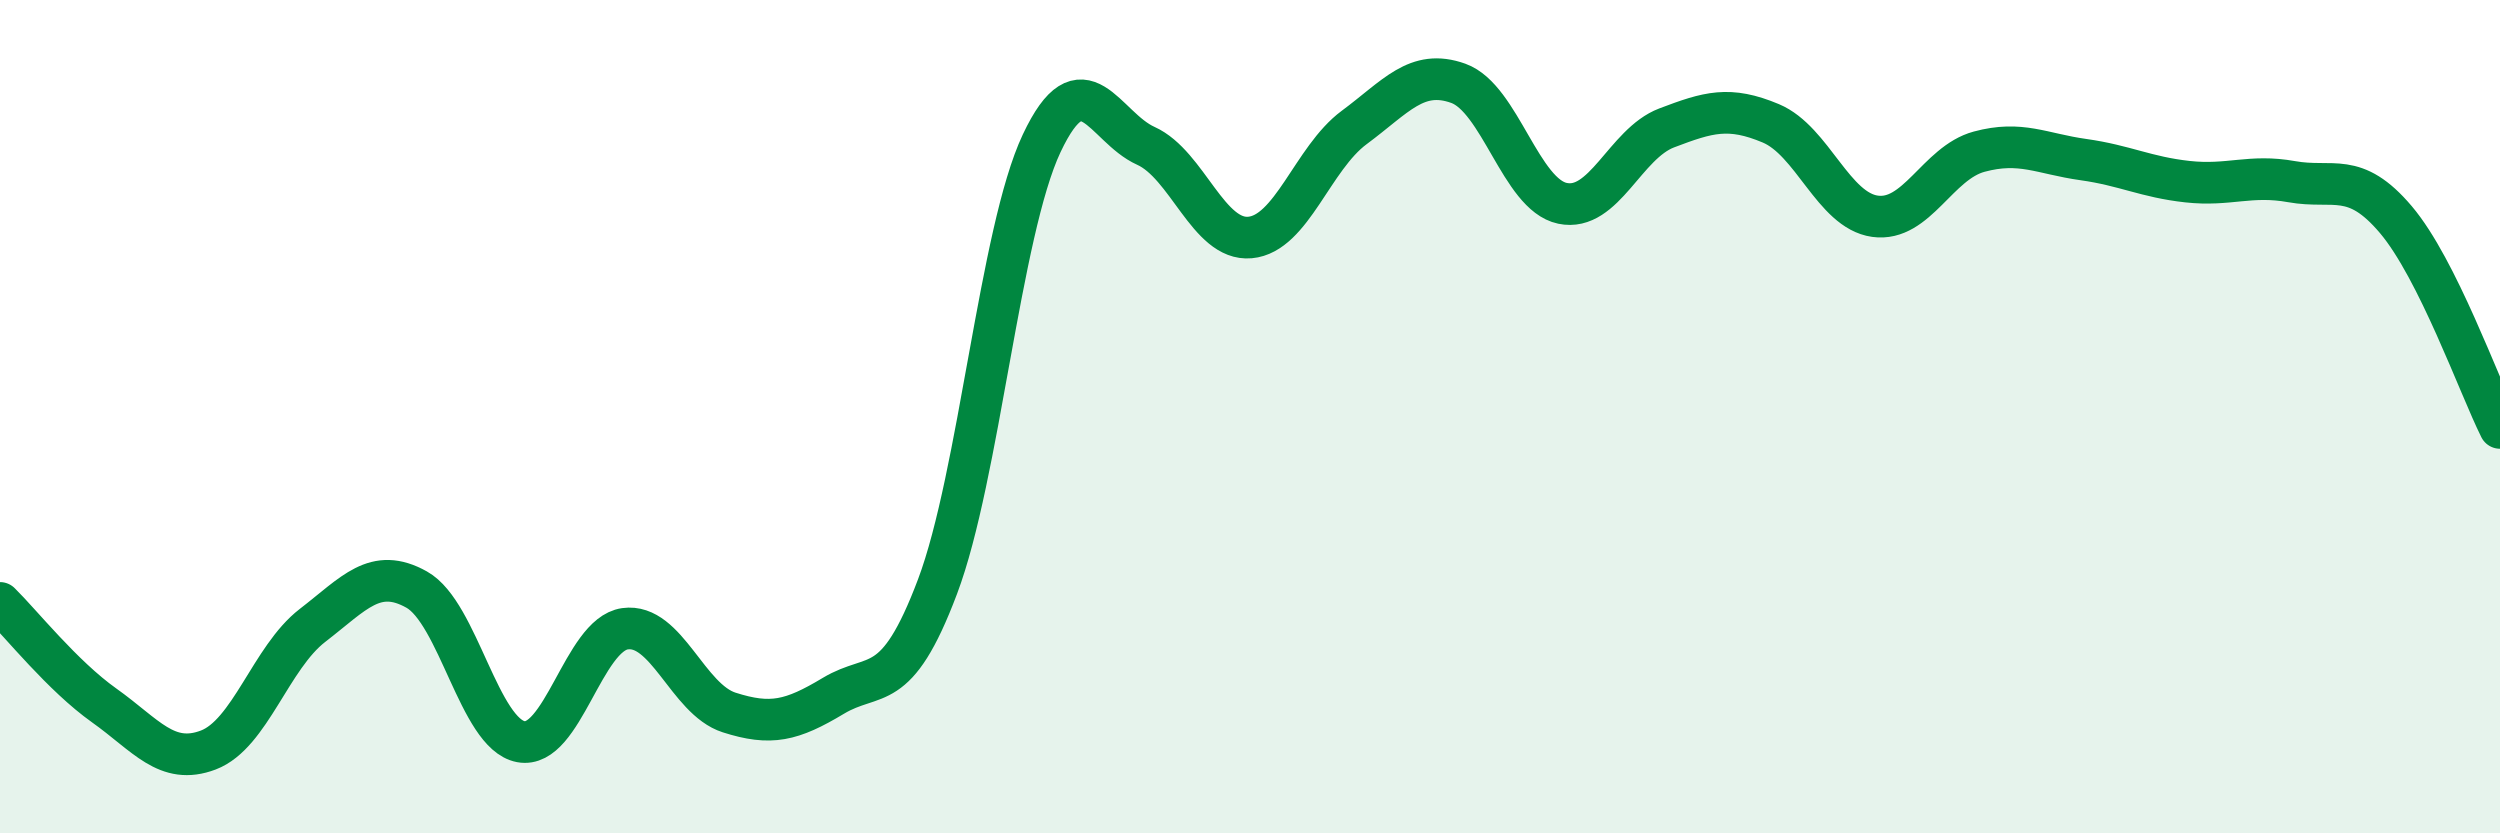
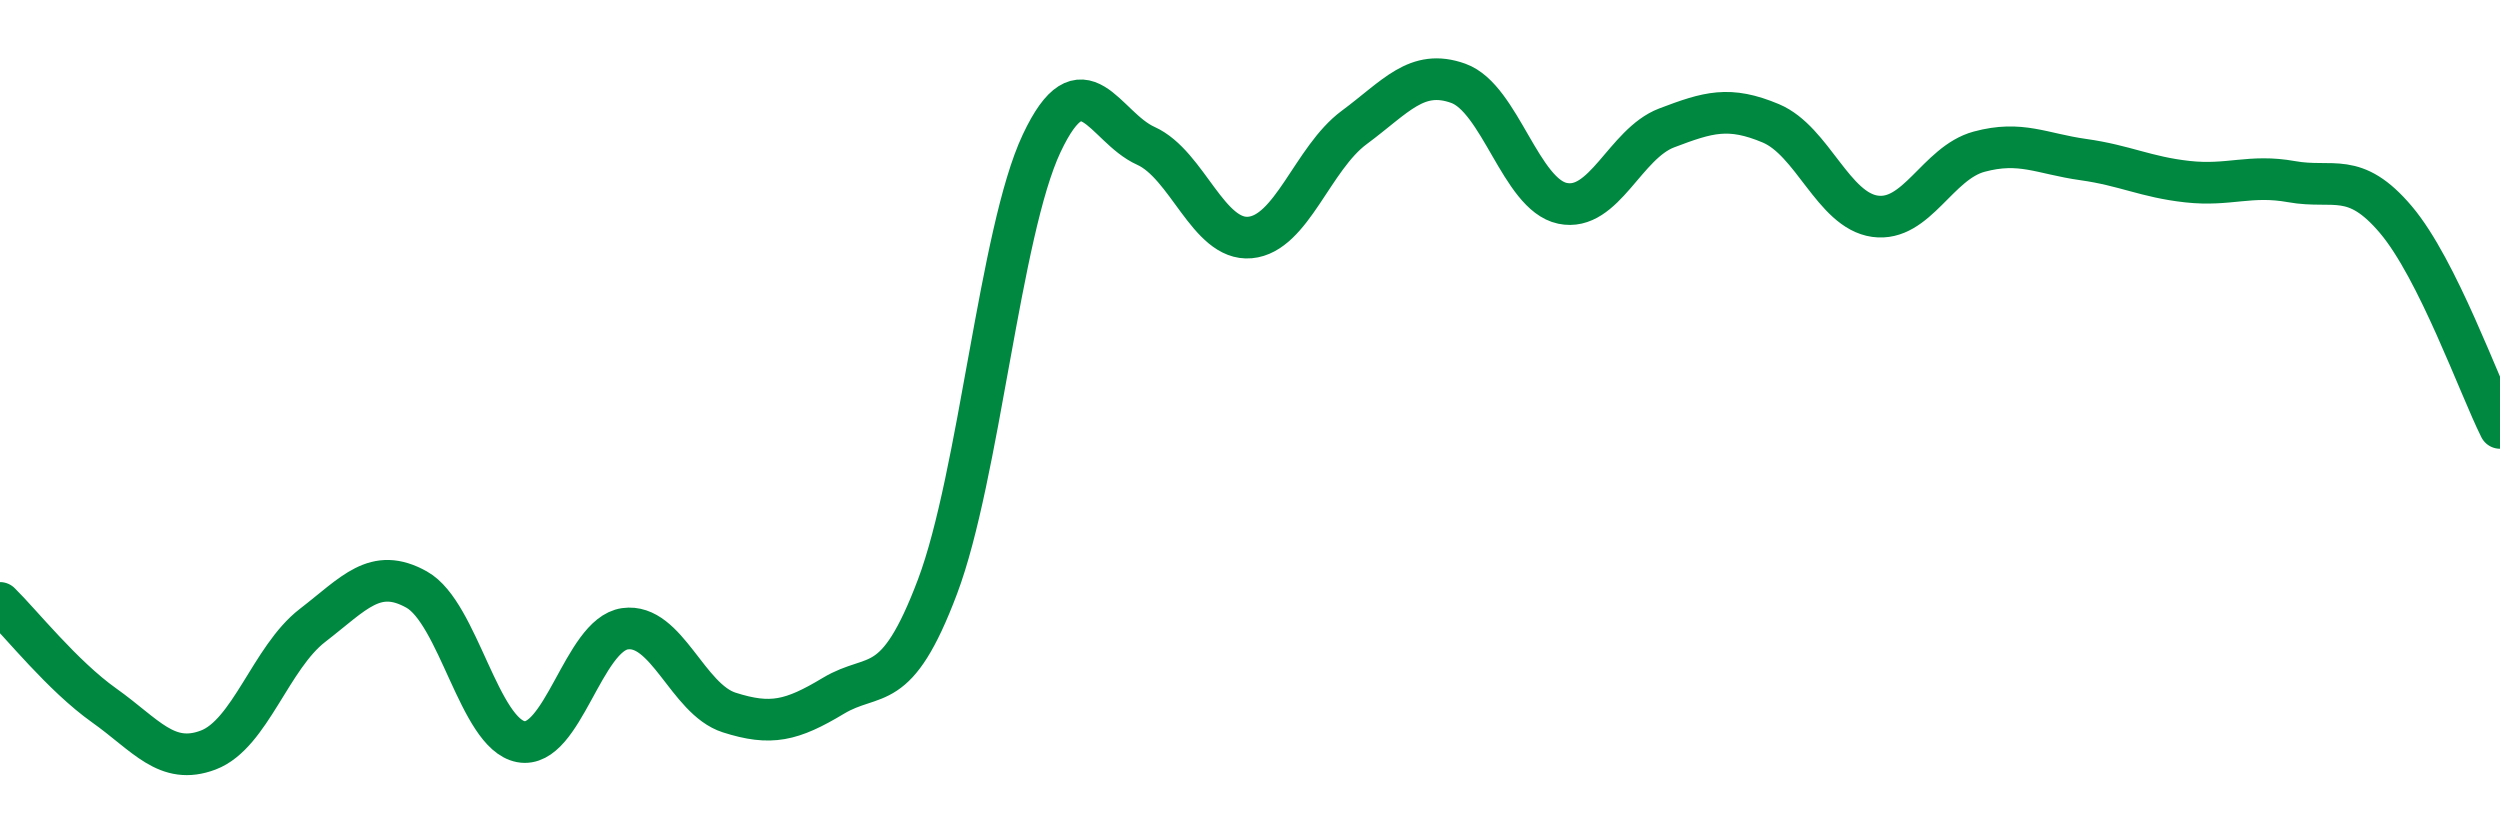
<svg xmlns="http://www.w3.org/2000/svg" width="60" height="20" viewBox="0 0 60 20">
-   <path d="M 0,14.47 C 0.5,14.96 1.5,16.22 2.5,16.93 C 3.5,17.64 4,18.38 5,18 C 6,17.62 6.5,15.78 7.5,15.01 C 8.5,14.24 9,13.59 10,14.15 C 11,14.71 11.5,17.61 12.5,17.8 C 13.5,17.99 14,15.23 15,15.09 C 16,14.95 16.5,16.78 17.5,17.1 C 18.5,17.42 19,17.3 20,16.7 C 21,16.1 21.5,16.73 22.5,14.08 C 23.5,11.43 24,5.56 25,3.44 C 26,1.32 26.5,3.05 27.5,3.5 C 28.5,3.95 29,5.79 30,5.7 C 31,5.61 31.5,3.8 32.5,3.06 C 33.5,2.32 34,1.64 35,2 C 36,2.36 36.5,4.67 37.5,4.88 C 38.5,5.09 39,3.45 40,3.07 C 41,2.69 41.5,2.54 42.5,2.96 C 43.5,3.38 44,5.05 45,5.19 C 46,5.33 46.5,3.91 47.5,3.64 C 48.5,3.37 49,3.69 50,3.83 C 51,3.97 51.5,4.25 52.5,4.36 C 53.5,4.47 54,4.18 55,4.36 C 56,4.54 56.5,4.09 57.5,5.27 C 58.5,6.45 59.5,9.27 60,10.27L60 20L0 20Z" fill="#008740" opacity="0.1" stroke-linecap="round" stroke-linejoin="round" />
  <path d="M 0,14.47 C 0.5,14.96 1.5,16.22 2.5,16.93 C 3.5,17.64 4,18.38 5,18 C 6,17.62 6.5,15.78 7.5,15.01 C 8.5,14.24 9,13.59 10,14.15 C 11,14.71 11.5,17.61 12.5,17.8 C 13.5,17.99 14,15.23 15,15.09 C 16,14.95 16.5,16.78 17.5,17.1 C 18.5,17.42 19,17.3 20,16.7 C 21,16.1 21.5,16.73 22.5,14.08 C 23.5,11.43 24,5.56 25,3.44 C 26,1.32 26.5,3.05 27.5,3.5 C 28.5,3.95 29,5.79 30,5.7 C 31,5.61 31.5,3.8 32.5,3.06 C 33.5,2.32 34,1.64 35,2 C 36,2.36 36.5,4.67 37.5,4.88 C 38.5,5.09 39,3.45 40,3.07 C 41,2.69 41.5,2.54 42.5,2.96 C 43.5,3.38 44,5.05 45,5.19 C 46,5.33 46.5,3.91 47.5,3.64 C 48.5,3.37 49,3.69 50,3.83 C 51,3.97 51.5,4.25 52.5,4.36 C 53.5,4.47 54,4.18 55,4.36 C 56,4.54 56.5,4.09 57.5,5.27 C 58.5,6.45 59.5,9.27 60,10.27" stroke="#008740" stroke-width="1" fill="none" stroke-linecap="round" stroke-linejoin="round" />
</svg>